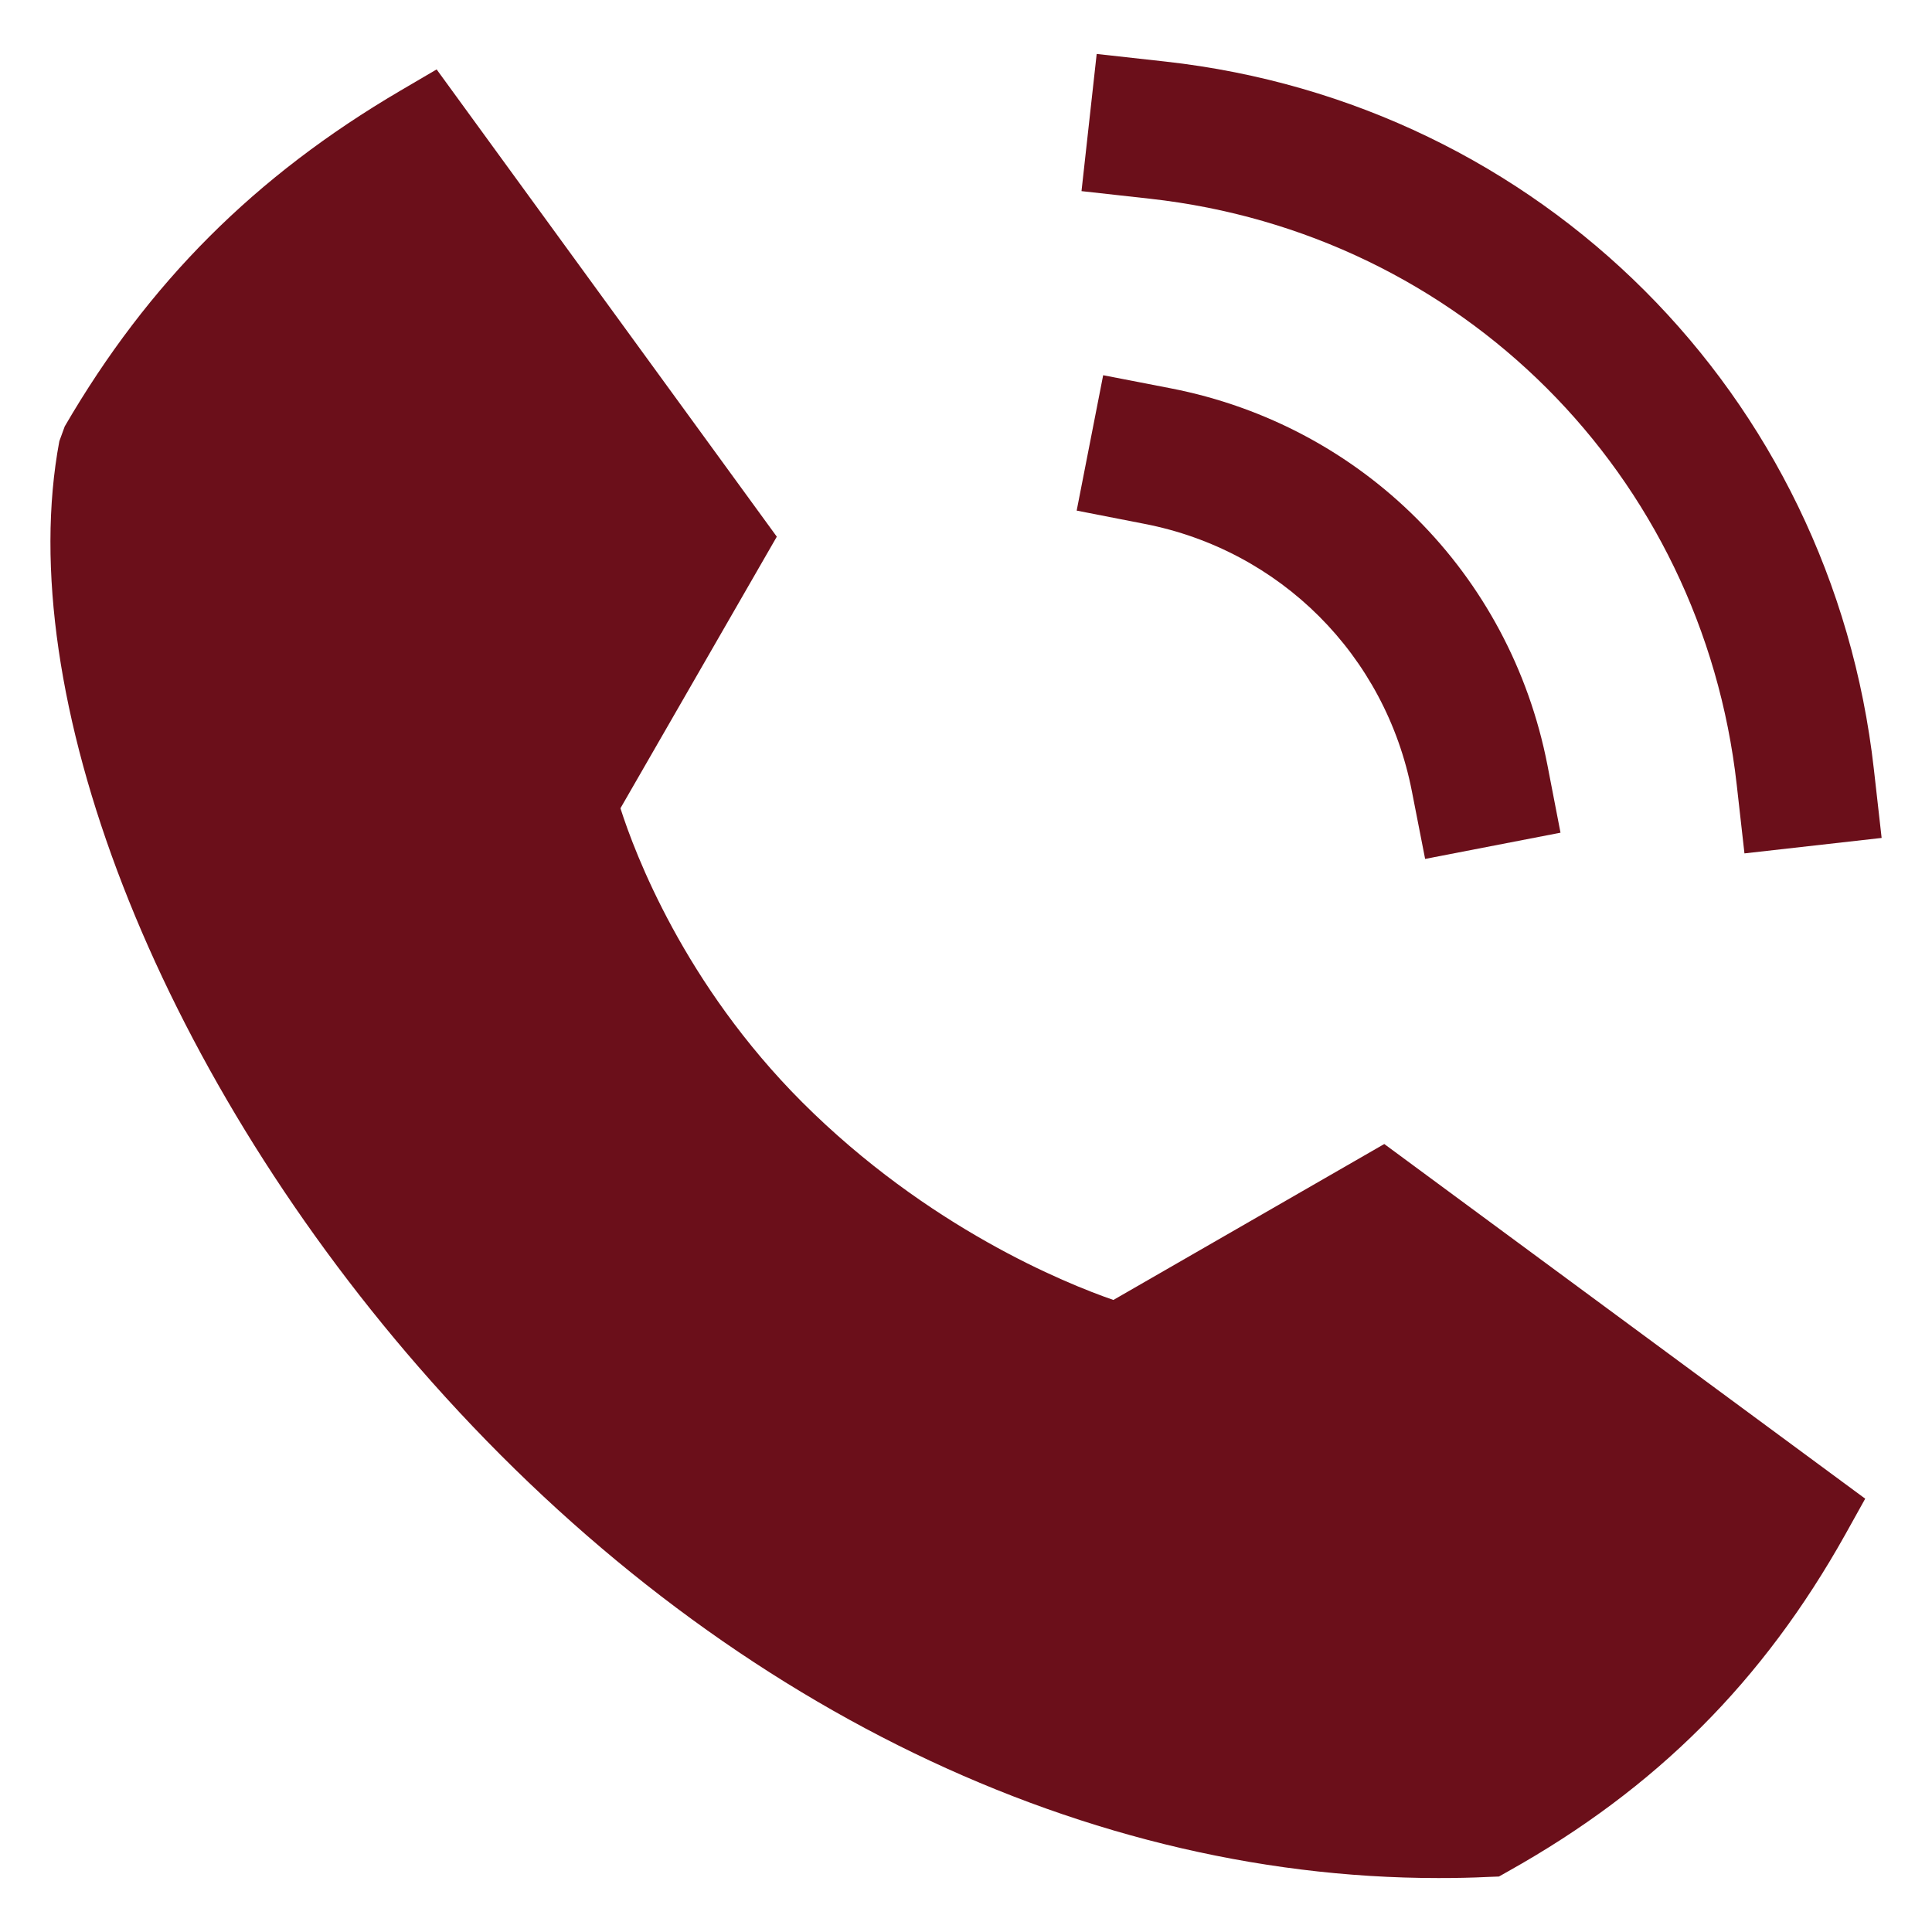
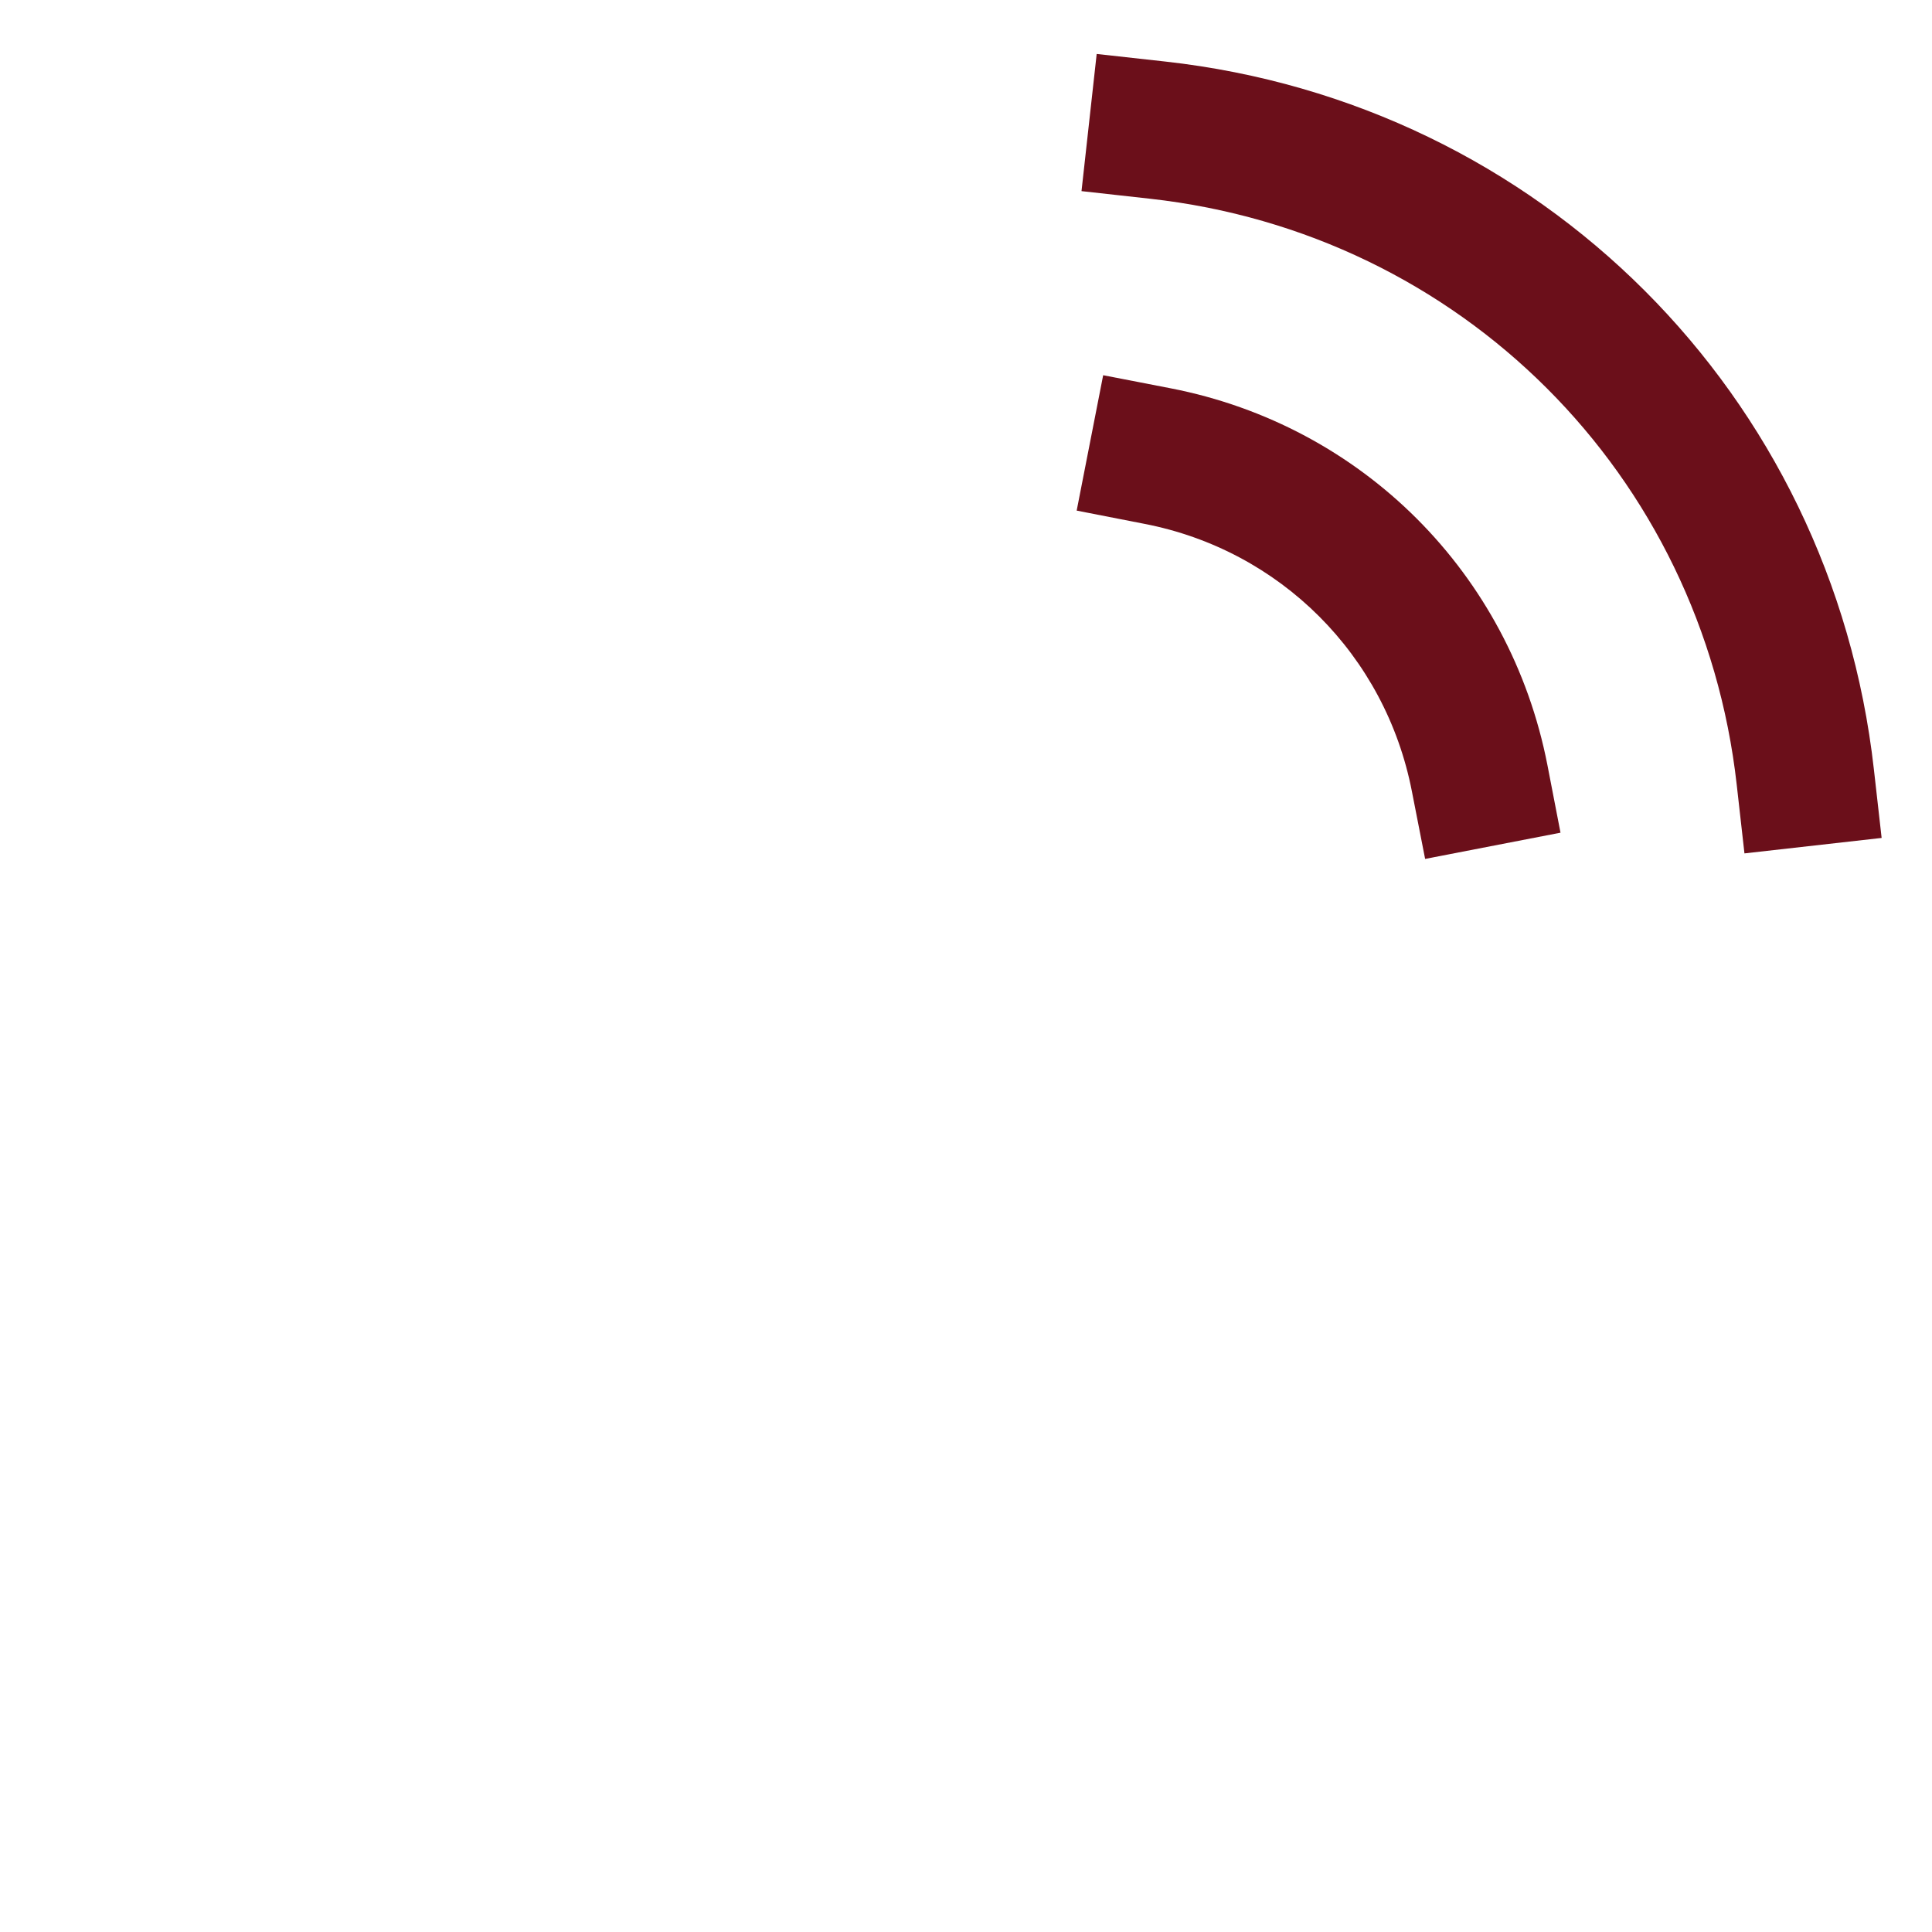
<svg xmlns="http://www.w3.org/2000/svg" viewBox="0 0 14 14" fill="currentColor">
  <path fill-rule="evenodd" clip-rule="evenodd" d="M12.585 5.687L12.641 6.184L13.635 6.072L13.579 5.576C13.274 2.858 11.163 0.748 8.444 0.446L7.947 0.391L7.837 1.385L8.333 1.44C10.585 1.69 12.333 3.437 12.585 5.687Z" fill="#6B0F1A" />
  <path fill-rule="evenodd" clip-rule="evenodd" d="M10.231 5.734L10.327 6.224L11.308 6.034L11.213 5.543C10.942 4.155 9.872 3.084 8.484 2.814L7.994 2.719L7.802 3.7L8.293 3.796C9.278 3.987 10.039 4.748 10.231 5.734Z" fill="#6B0F1A" />
-   <path fill-rule="evenodd" clip-rule="evenodd" d="M8.068 9.42C7.721 9.3 6.724 8.897 5.813 7.987C4.958 7.131 4.601 6.186 4.496 5.857L5.629 3.889L3.164 0.503L2.903 0.656C1.848 1.275 1.075 2.048 0.469 3.09L0.43 3.197C0.087 5.026 1.134 7.722 3.034 9.906C5.094 12.275 7.768 13.609 10.423 13.609C10.543 13.609 10.664 13.607 10.783 13.601L10.862 13.598L10.931 13.559C11.999 12.961 12.776 12.185 13.373 11.117L13.516 10.86L10.031 8.29L8.068 9.42Z" fill="#6B0F1A" />
</svg>